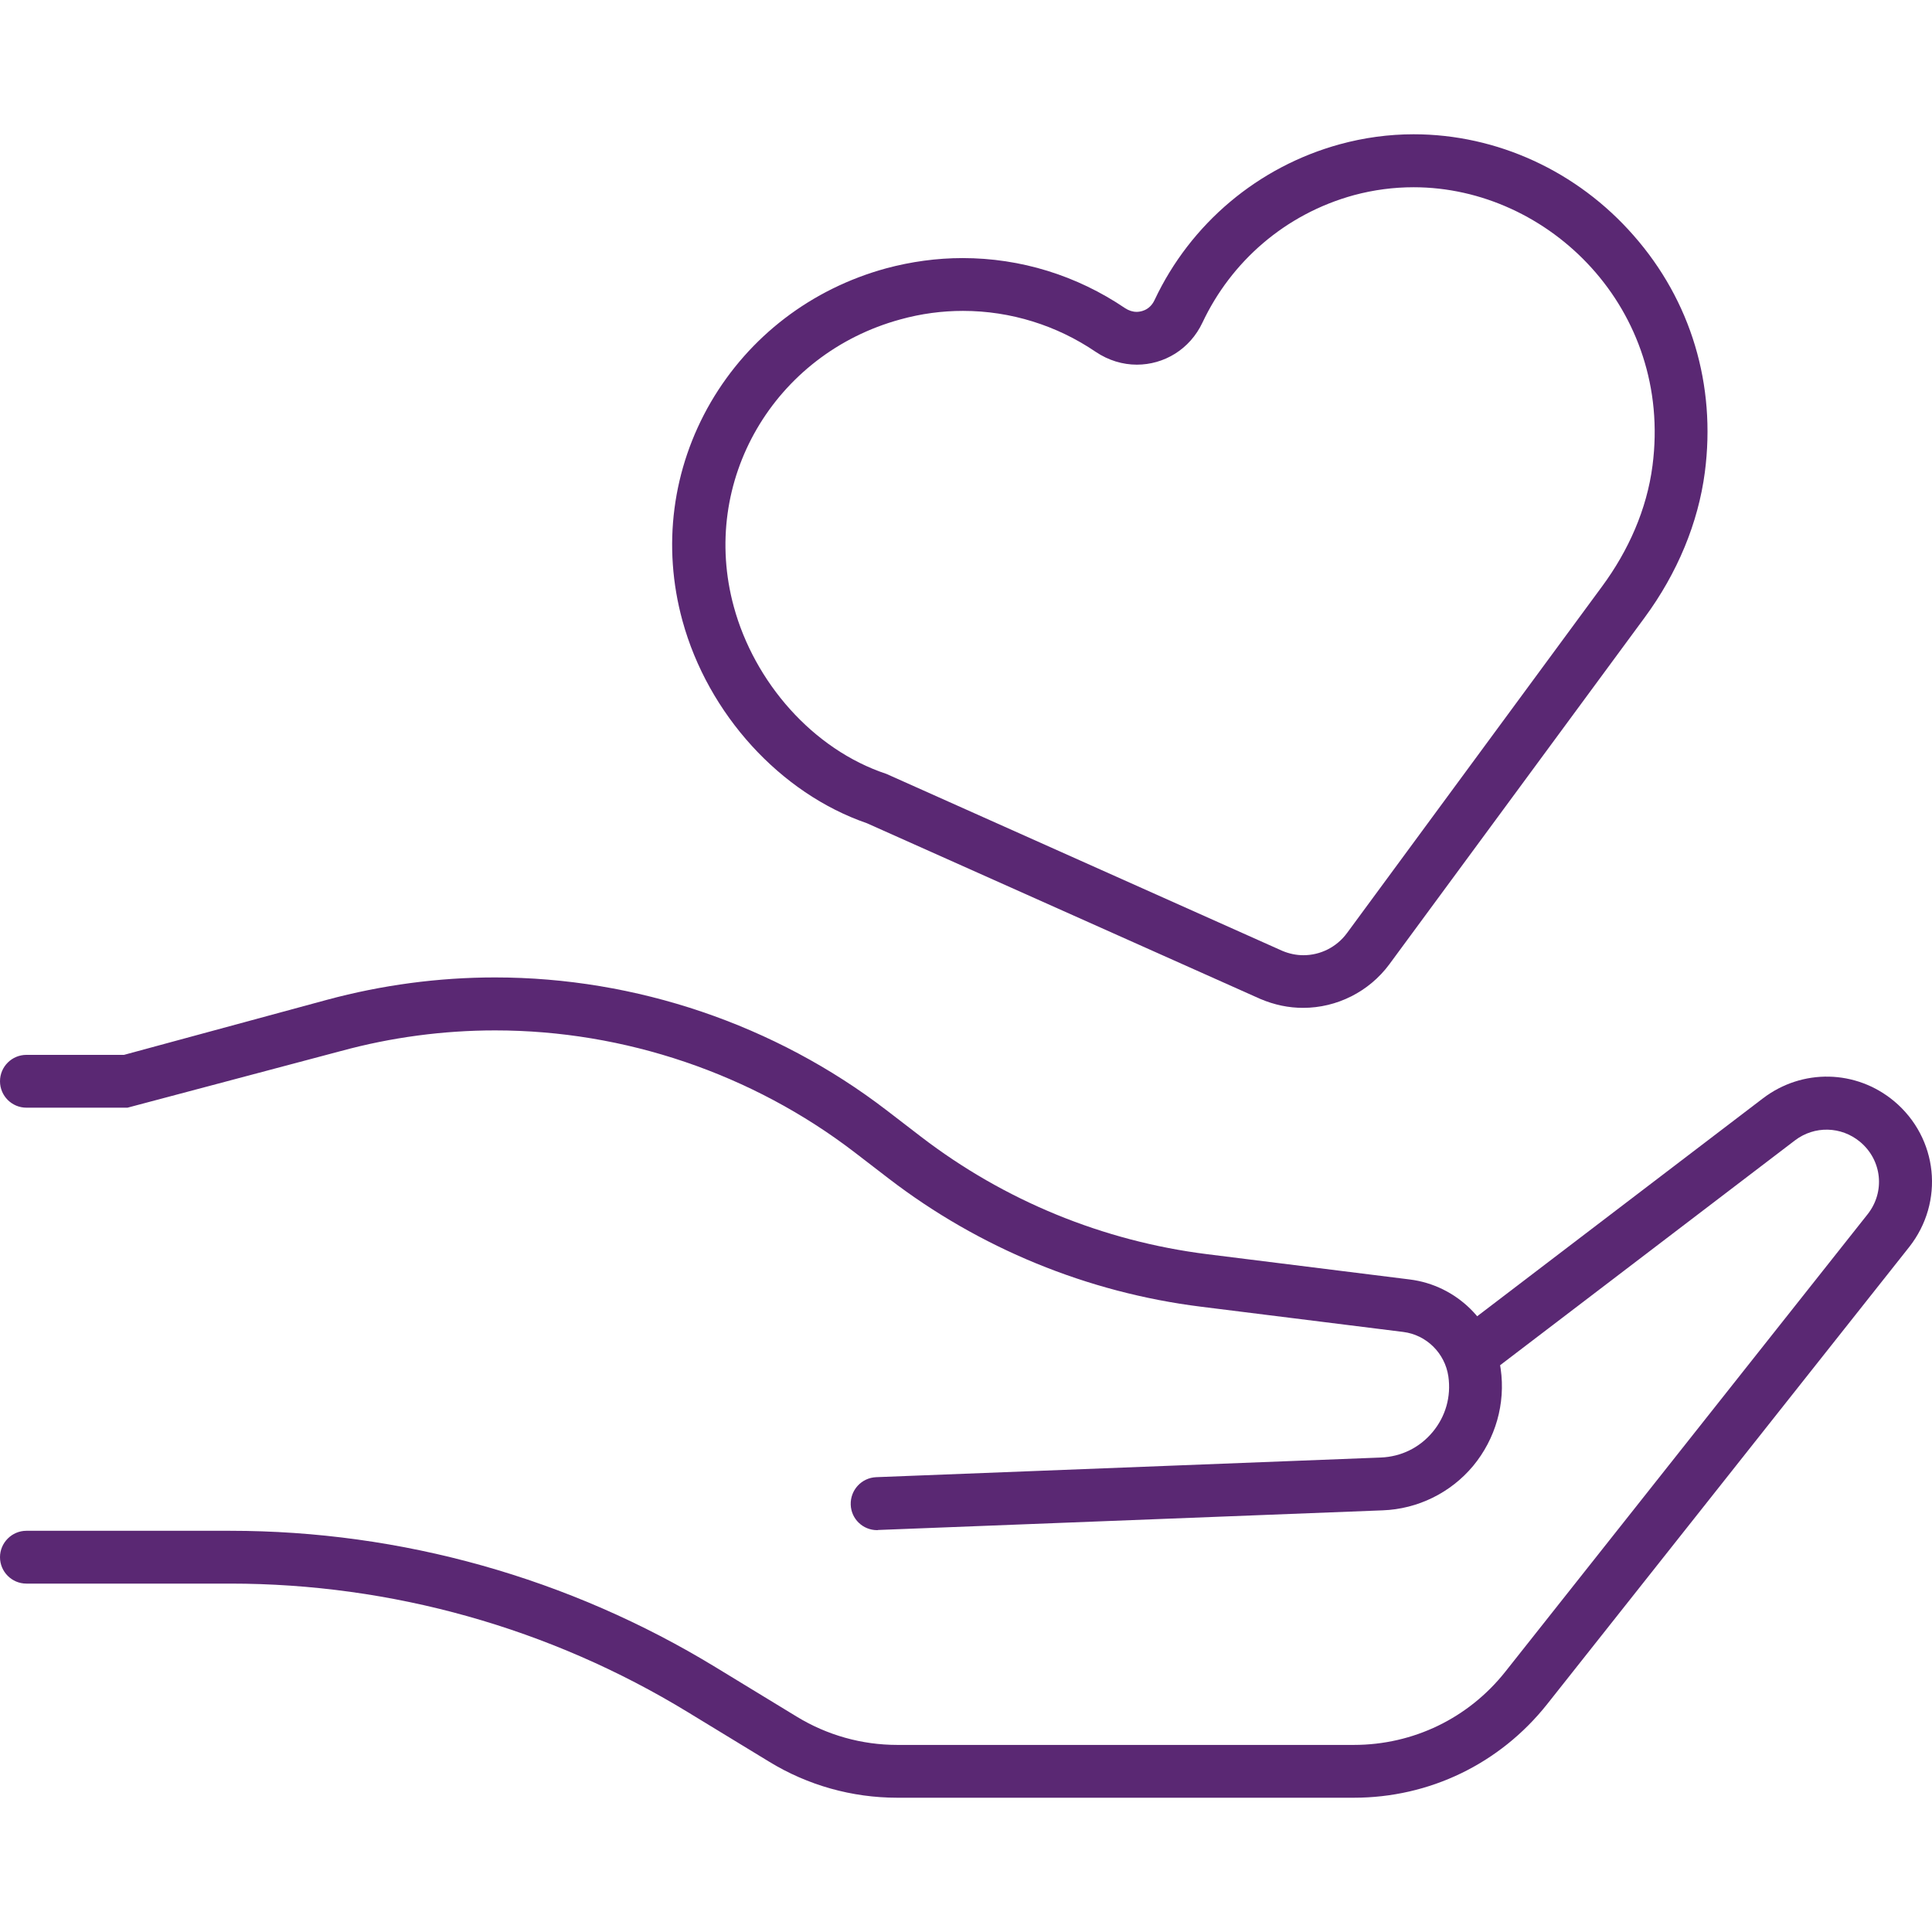
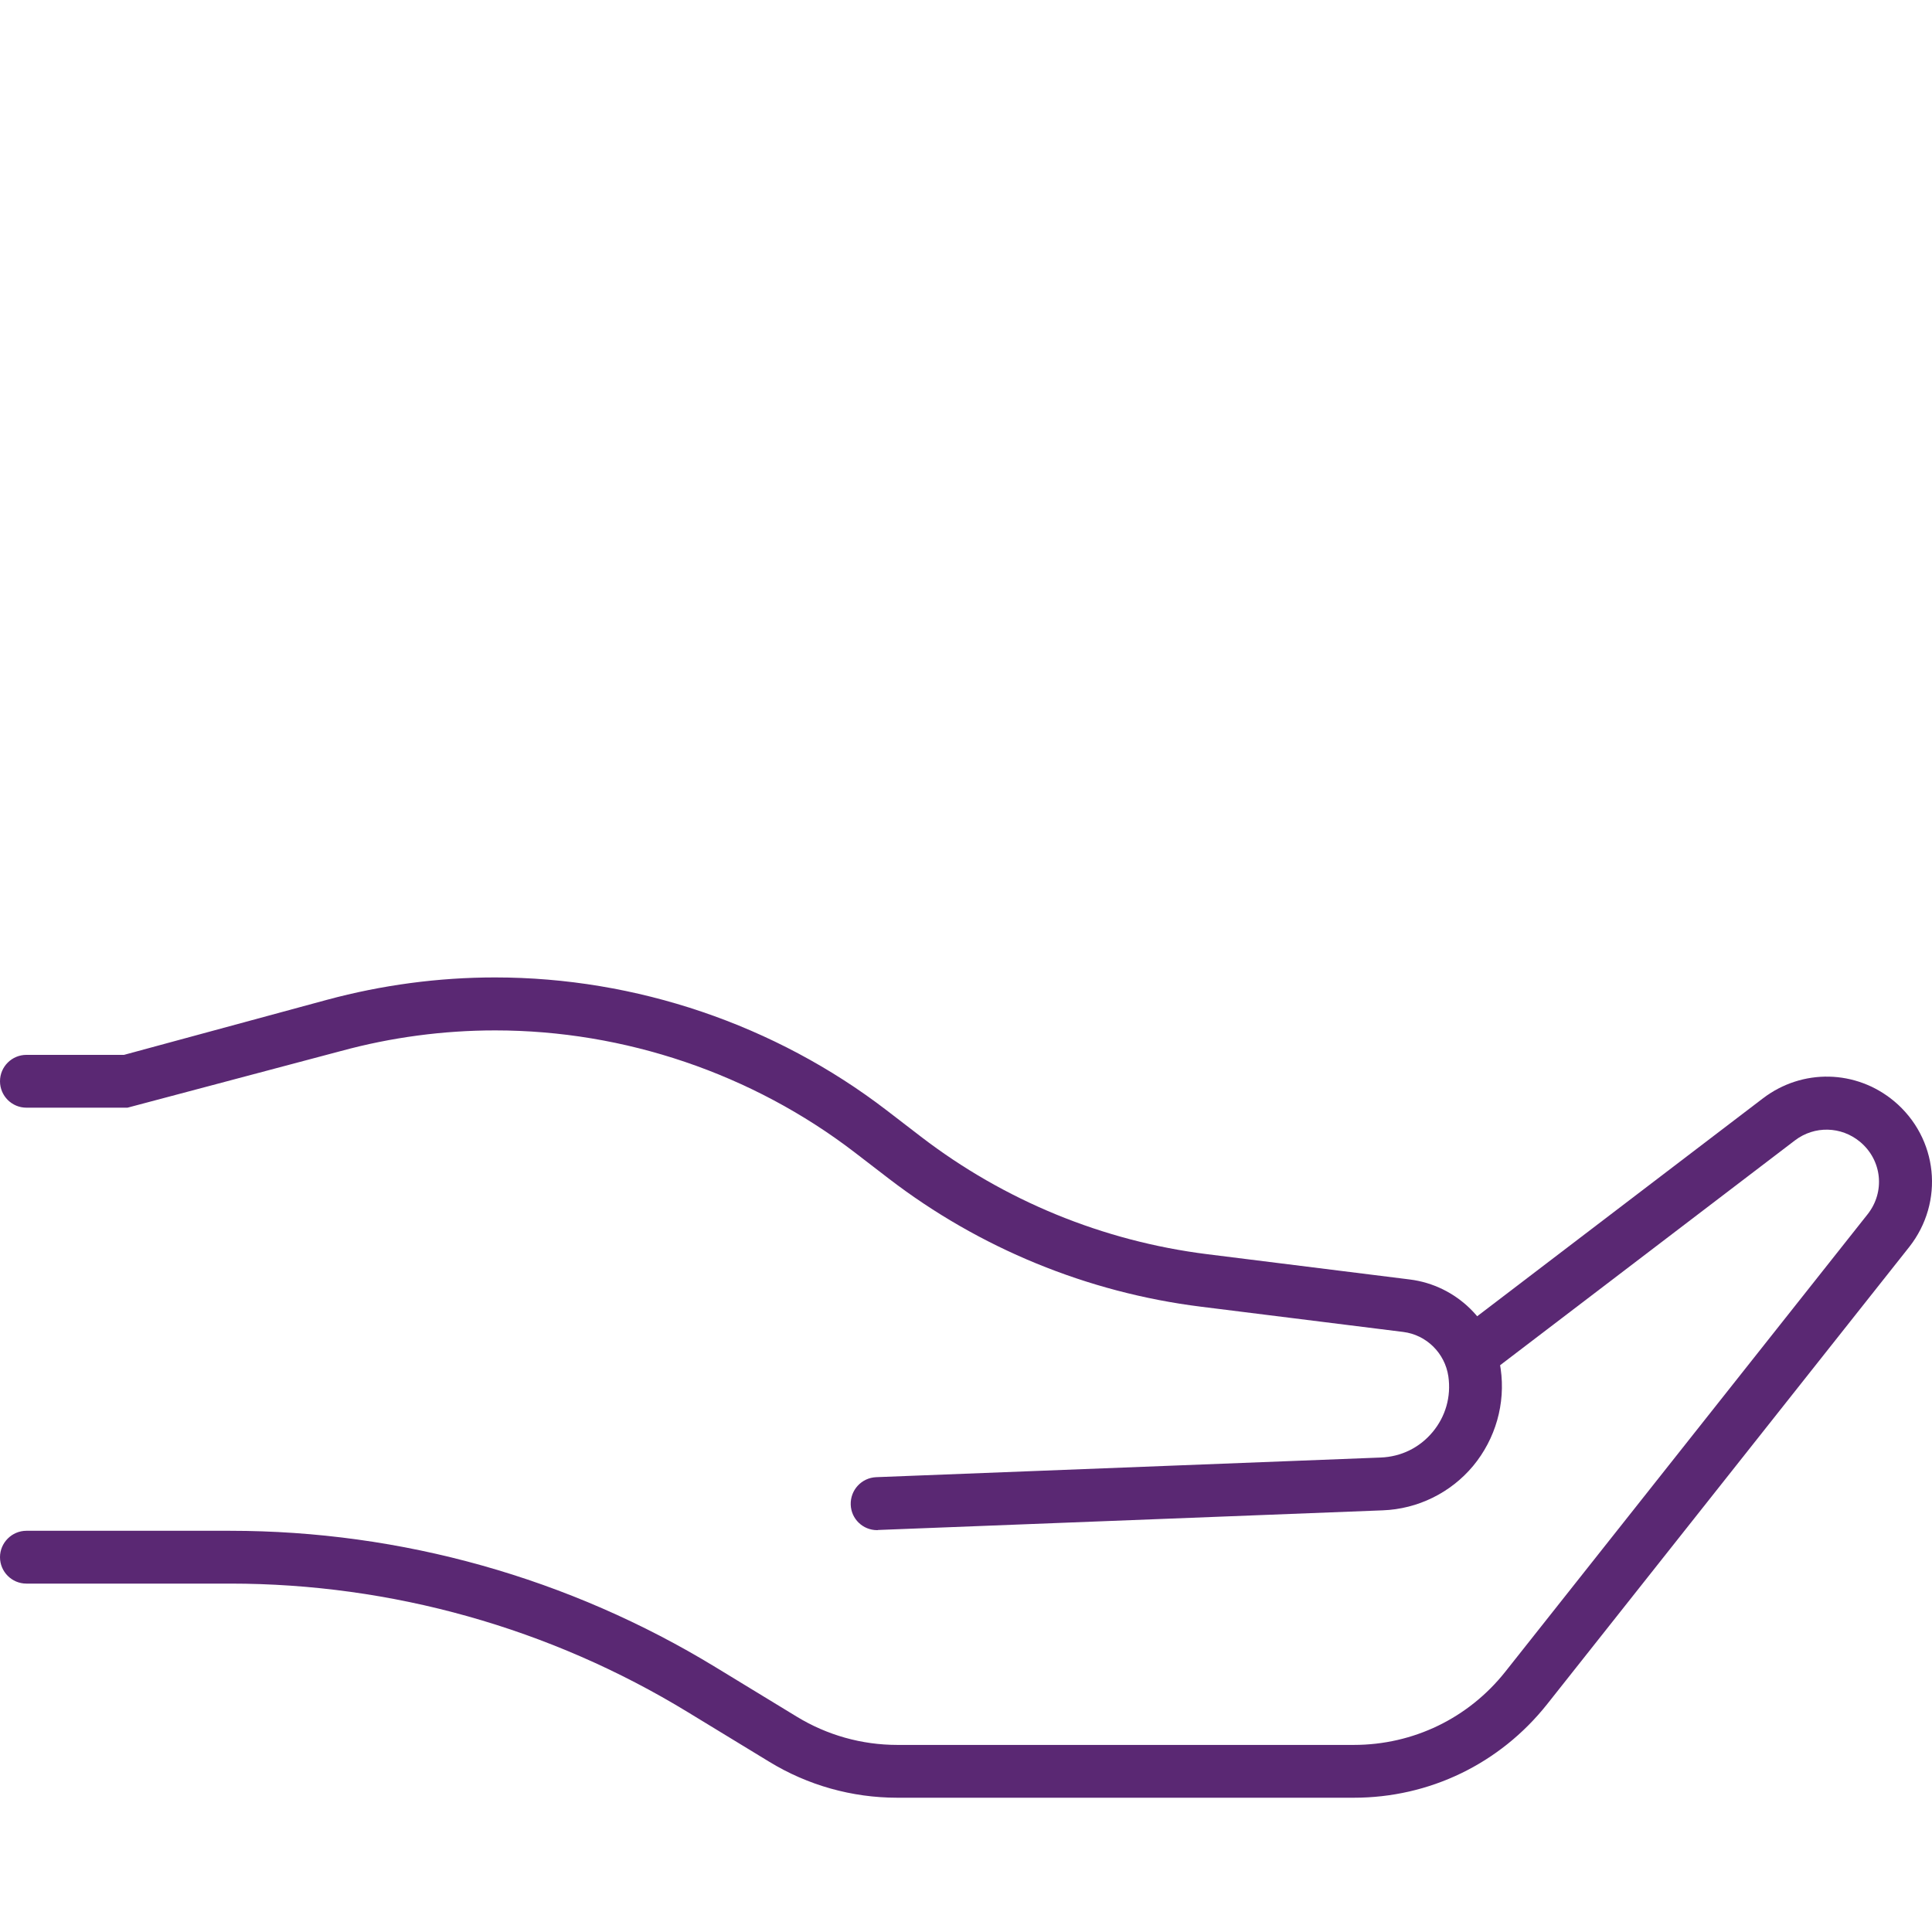
<svg xmlns="http://www.w3.org/2000/svg" version="1.1" id="Ebene_1" x="0px" y="0px" viewBox="0 0 1200 1200" style="enable-background:new 0 0 1200 1200;" xml:space="preserve">
  <style type="text/css">
	.st0{fill:#5A2873;}
</style>
  <g>
-     <path class="st0" d="M878,116.3c84.3,0,161,75.9,148.4,172.9c-3.5,27.2-15,52.9-31.3,75L836.6,579.6c-6.5,8.8-16.6,13.7-27,13.7   c-4.4,0-8.8-0.9-13.1-2.7L550.6,480.7c-45.9-15.2-82.1-57.2-94.8-103.8c-21.4-78.2,25.1-157.1,103.4-178.5c13-3.6,26-5.3,38.9-5.3   c29.8,0,58.4,9.1,82.4,25.4c8,5.4,16.9,8,25.6,8c16.8,0,32.9-9.4,40.8-26.2c17.7-37.5,51-67.3,94.1-79.1   C853.3,117.9,865.7,116.3,878,116.3 M878,83.4v32.9V83.4c-15.4,0-30.8,2.1-45.8,6.2c-50.7,13.9-92.7,49.2-115.1,96.8   c-3.2,6.8-9.3,7.3-11.1,7.3c-2.5,0-4.9-0.8-7.2-2.3c-30-20.3-64.8-31.1-100.9-31.1c-16,0-32,2.2-47.6,6.4   c-46.3,12.7-84.9,42.2-108.8,83.1c-24,41.3-30.3,89.5-17.6,135.8c15.9,58,60.8,107.2,114.5,125.7l244.5,109.2   c8.8,3.7,17.5,5.5,26.5,5.5c21,0,41-10.1,53.5-27l158.6-215.4c20.4-27.7,33.3-58.9,37.4-90.2c7.1-54.3-8.6-106.6-44.2-147.1   C979.7,106.3,929.8,83.4,878,83.4L878,83.4z" />
-   </g>
-   <path class="st0" d="M544.8,950.4c-8.8,0-16.1-6.9-16.4-15.8c-0.3-9.1,6.7-16.7,15.8-17.1l313.4-12.2c12.7-0.5,24.1-6.1,32.2-15.8  c8.1-9.7,11.6-22,9.8-34.6c-2.1-14.4-13.6-25.8-28-27.6l-125.8-15.7c-70.4-8.8-137.4-36.3-193.7-79.5l-21.2-16.3  c-63.7-48.9-143-75.8-223.3-75.8c-32.3,0-64.6,4.3-95.8,12.8L79.2,688H16.4c-9,0-16.4-7.3-16.4-16.4s7.4-16.4,16.4-16.4H77  L203.1,621c34.1-9.2,69.2-13.9,104.4-13.9c87.5,0,173.9,29.3,243.3,82.6L572,706c51.7,39.7,113.1,64.9,177.8,73l125.8,15.7  c29.1,3.6,52.4,26.5,56.5,55.5c3.1,21.6-3.2,43.5-17.1,60.3c-13.9,16.7-34.4,26.8-56.2,27.6l-313.4,12.2  C545.2,950.4,545,950.4,544.8,950.4z" />
+     </g>
+   <path class="st0" d="M544.8,950.4c-8.8,0-16.1-6.9-16.4-15.8c-0.3-9.1,6.7-16.7,15.8-17.1l313.4-12.2c12.7-0.5,24.1-6.1,32.2-15.8  c8.1-9.7,11.6-22,9.8-34.6c-2.1-14.4-13.6-25.8-28-27.6l-125.8-15.7c-70.4-8.8-137.4-36.3-193.7-79.5l-21.2-16.3  c-63.7-48.9-143-75.8-223.3-75.8c-32.3,0-64.6,4.3-95.8,12.8L79.2,688H16.4c-9,0-16.4-7.3-16.4-16.4s7.4-16.4,16.4-16.4H77  L203.1,621c34.1-9.2,69.2-13.9,104.4-13.9c87.5,0,173.9,29.3,243.3,82.6L572,706c51.7,39.7,113.1,64.9,177.8,73l125.8,15.7  c29.1,3.6,52.4,26.5,56.5,55.5c3.1,21.6-3.2,43.5-17.1,60.3c-13.9,16.7-34.4,26.8-56.2,27.6l-313.4,12.2  C545.2,950.4,545,950.4,544.8,950.4" />
  <path class="st0" d="M840.9,1116.6H557.3c-28.1,0-55.6-7.7-79.6-22.4l-50.4-30.7c-85.7-52.3-184-79.9-284.3-79.9H16.4  c-9.1,0-16.4-7.4-16.4-16.4s7.4-16.4,16.4-16.4h126.5c106.4,0,210.6,29.3,301.5,84.7l50.4,30.7c18.8,11.5,40.4,17.6,62.5,17.6h283.6  c36.9,0,71.2-16.6,94.1-45.5l225-284.1c11-13.9,9-33.6-4.7-45c-11.7-9.7-28.3-10.1-40.4-0.9l-187,142.6c-7.2,5.5-17.5,4.1-23-3.1  c-5.5-7.2-4.1-17.5,3.1-23l187-142.6c24.4-18.6,57.8-17.9,81.4,1.7c27.4,22.9,31.5,62.7,9.4,90.7l-225,284.1  C931.5,1095.5,887.9,1116.6,840.9,1116.6z" />
</svg>